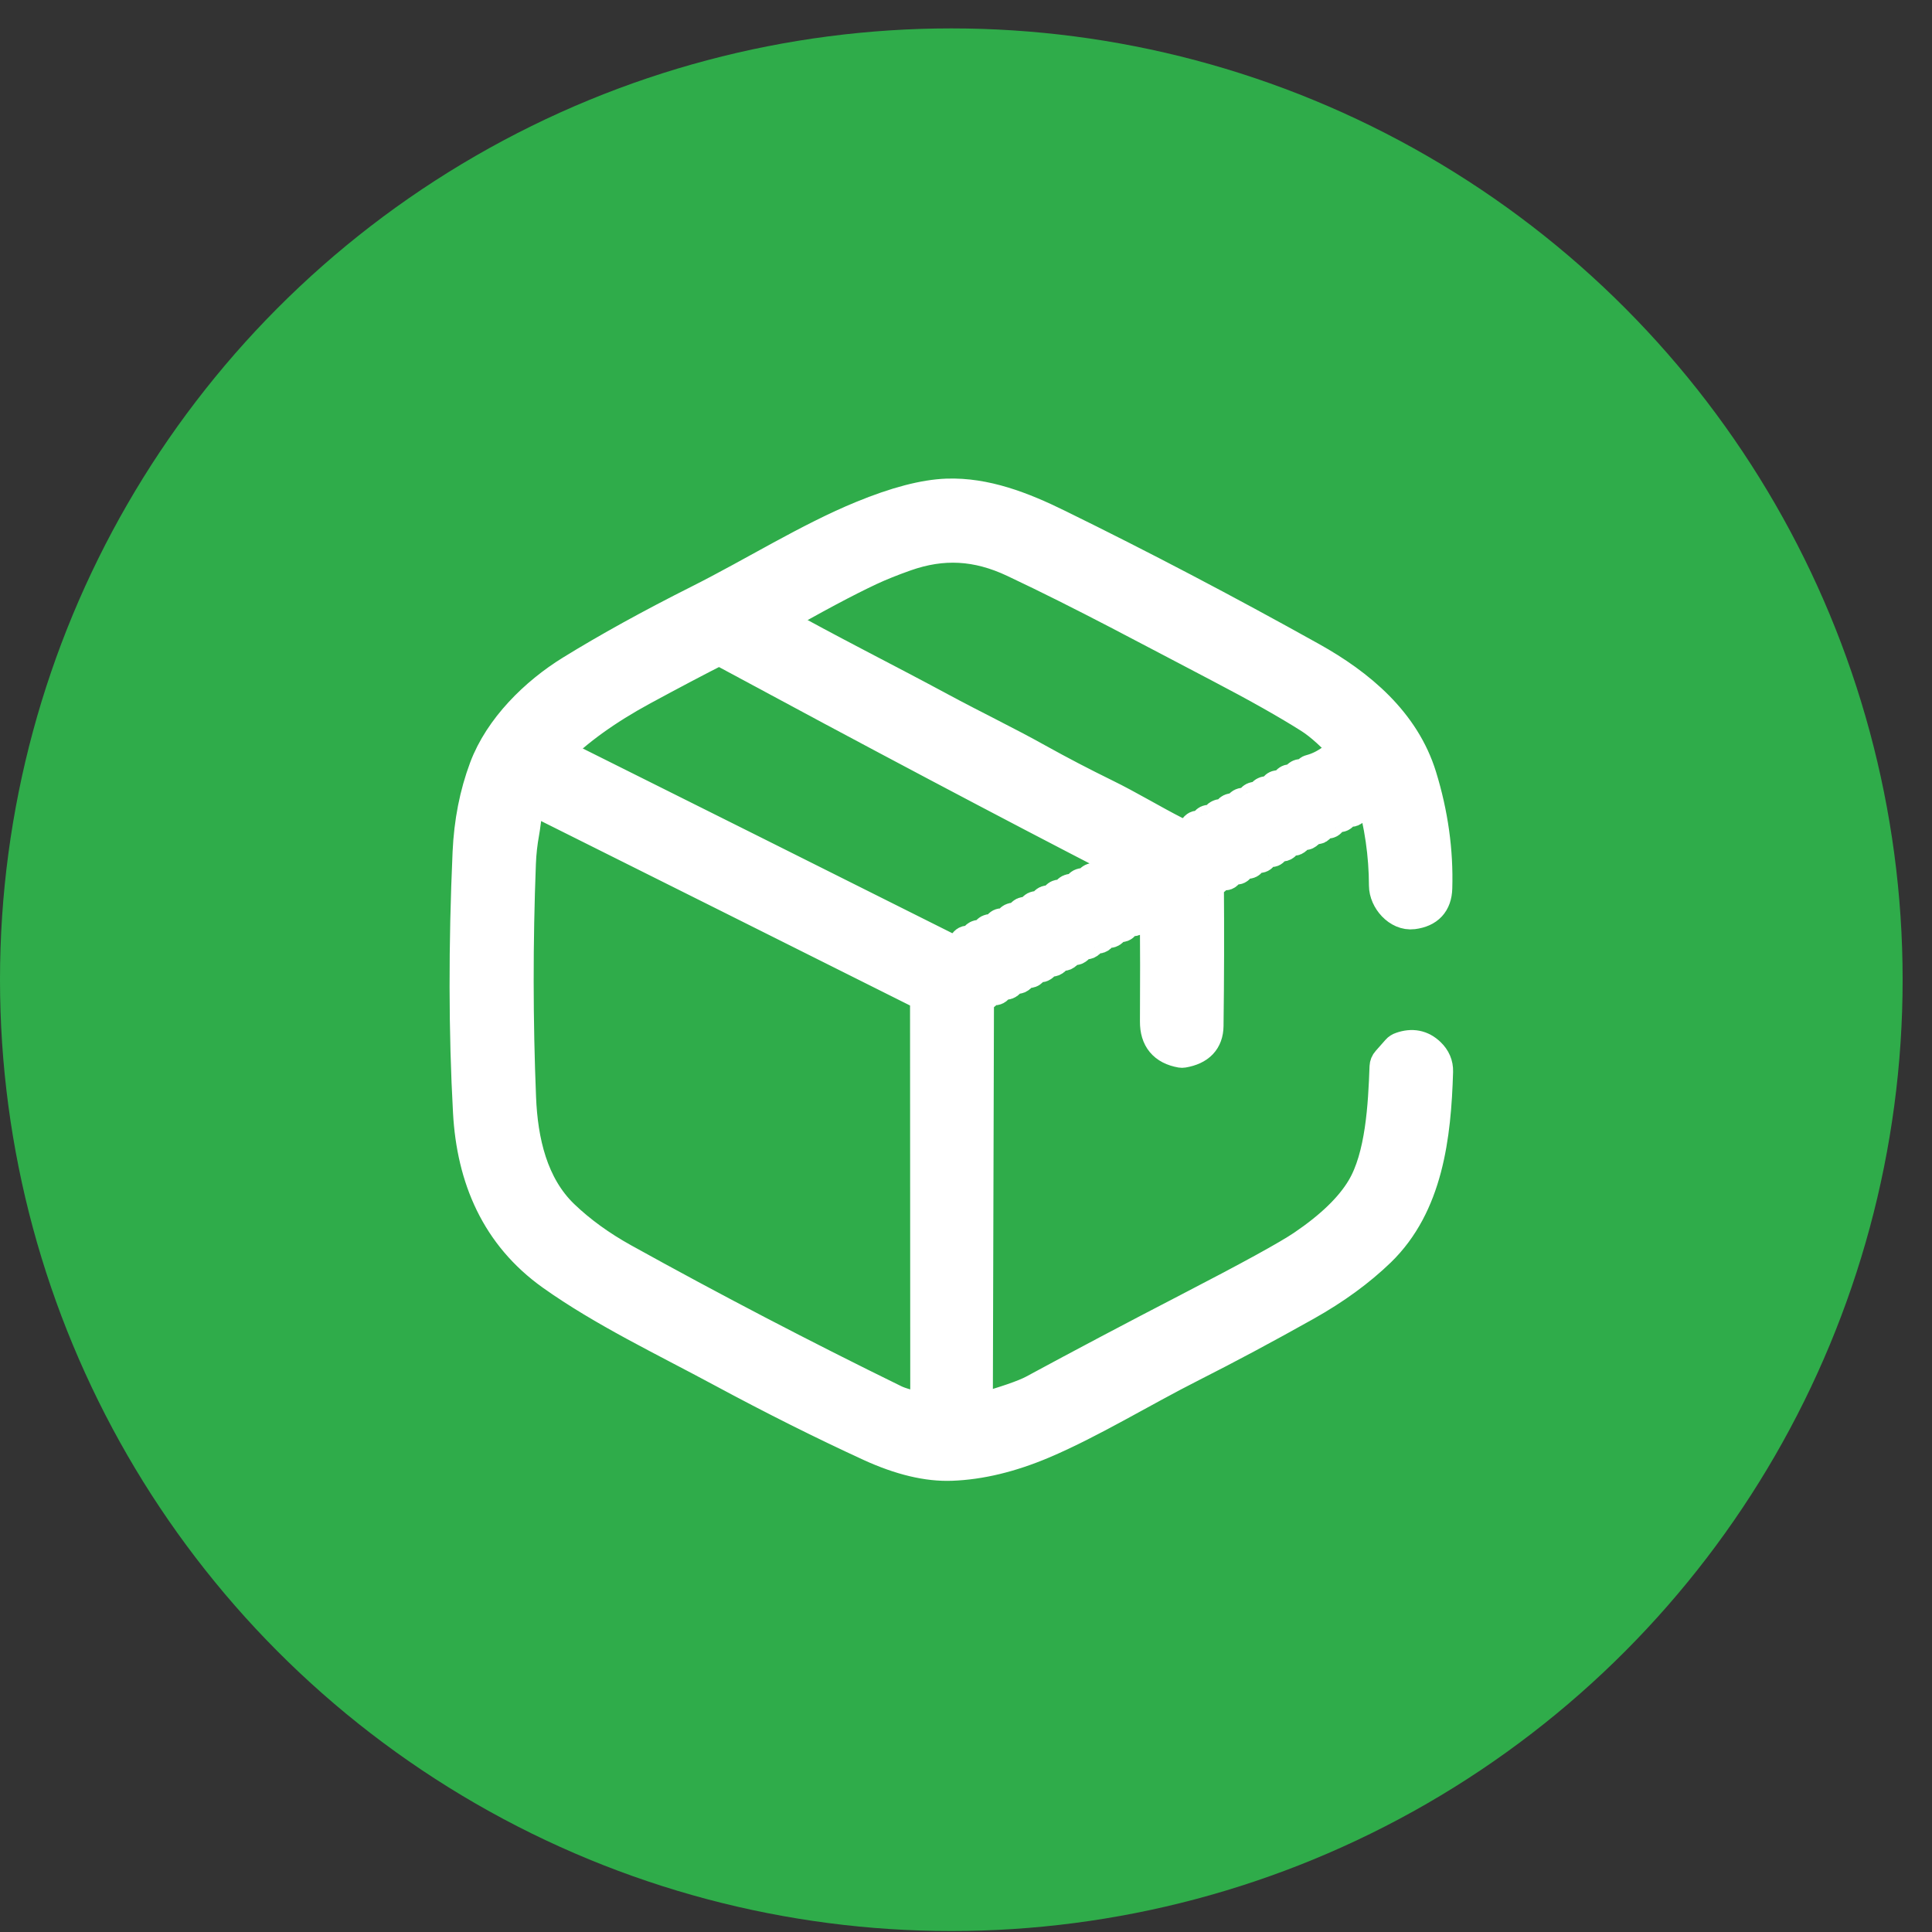
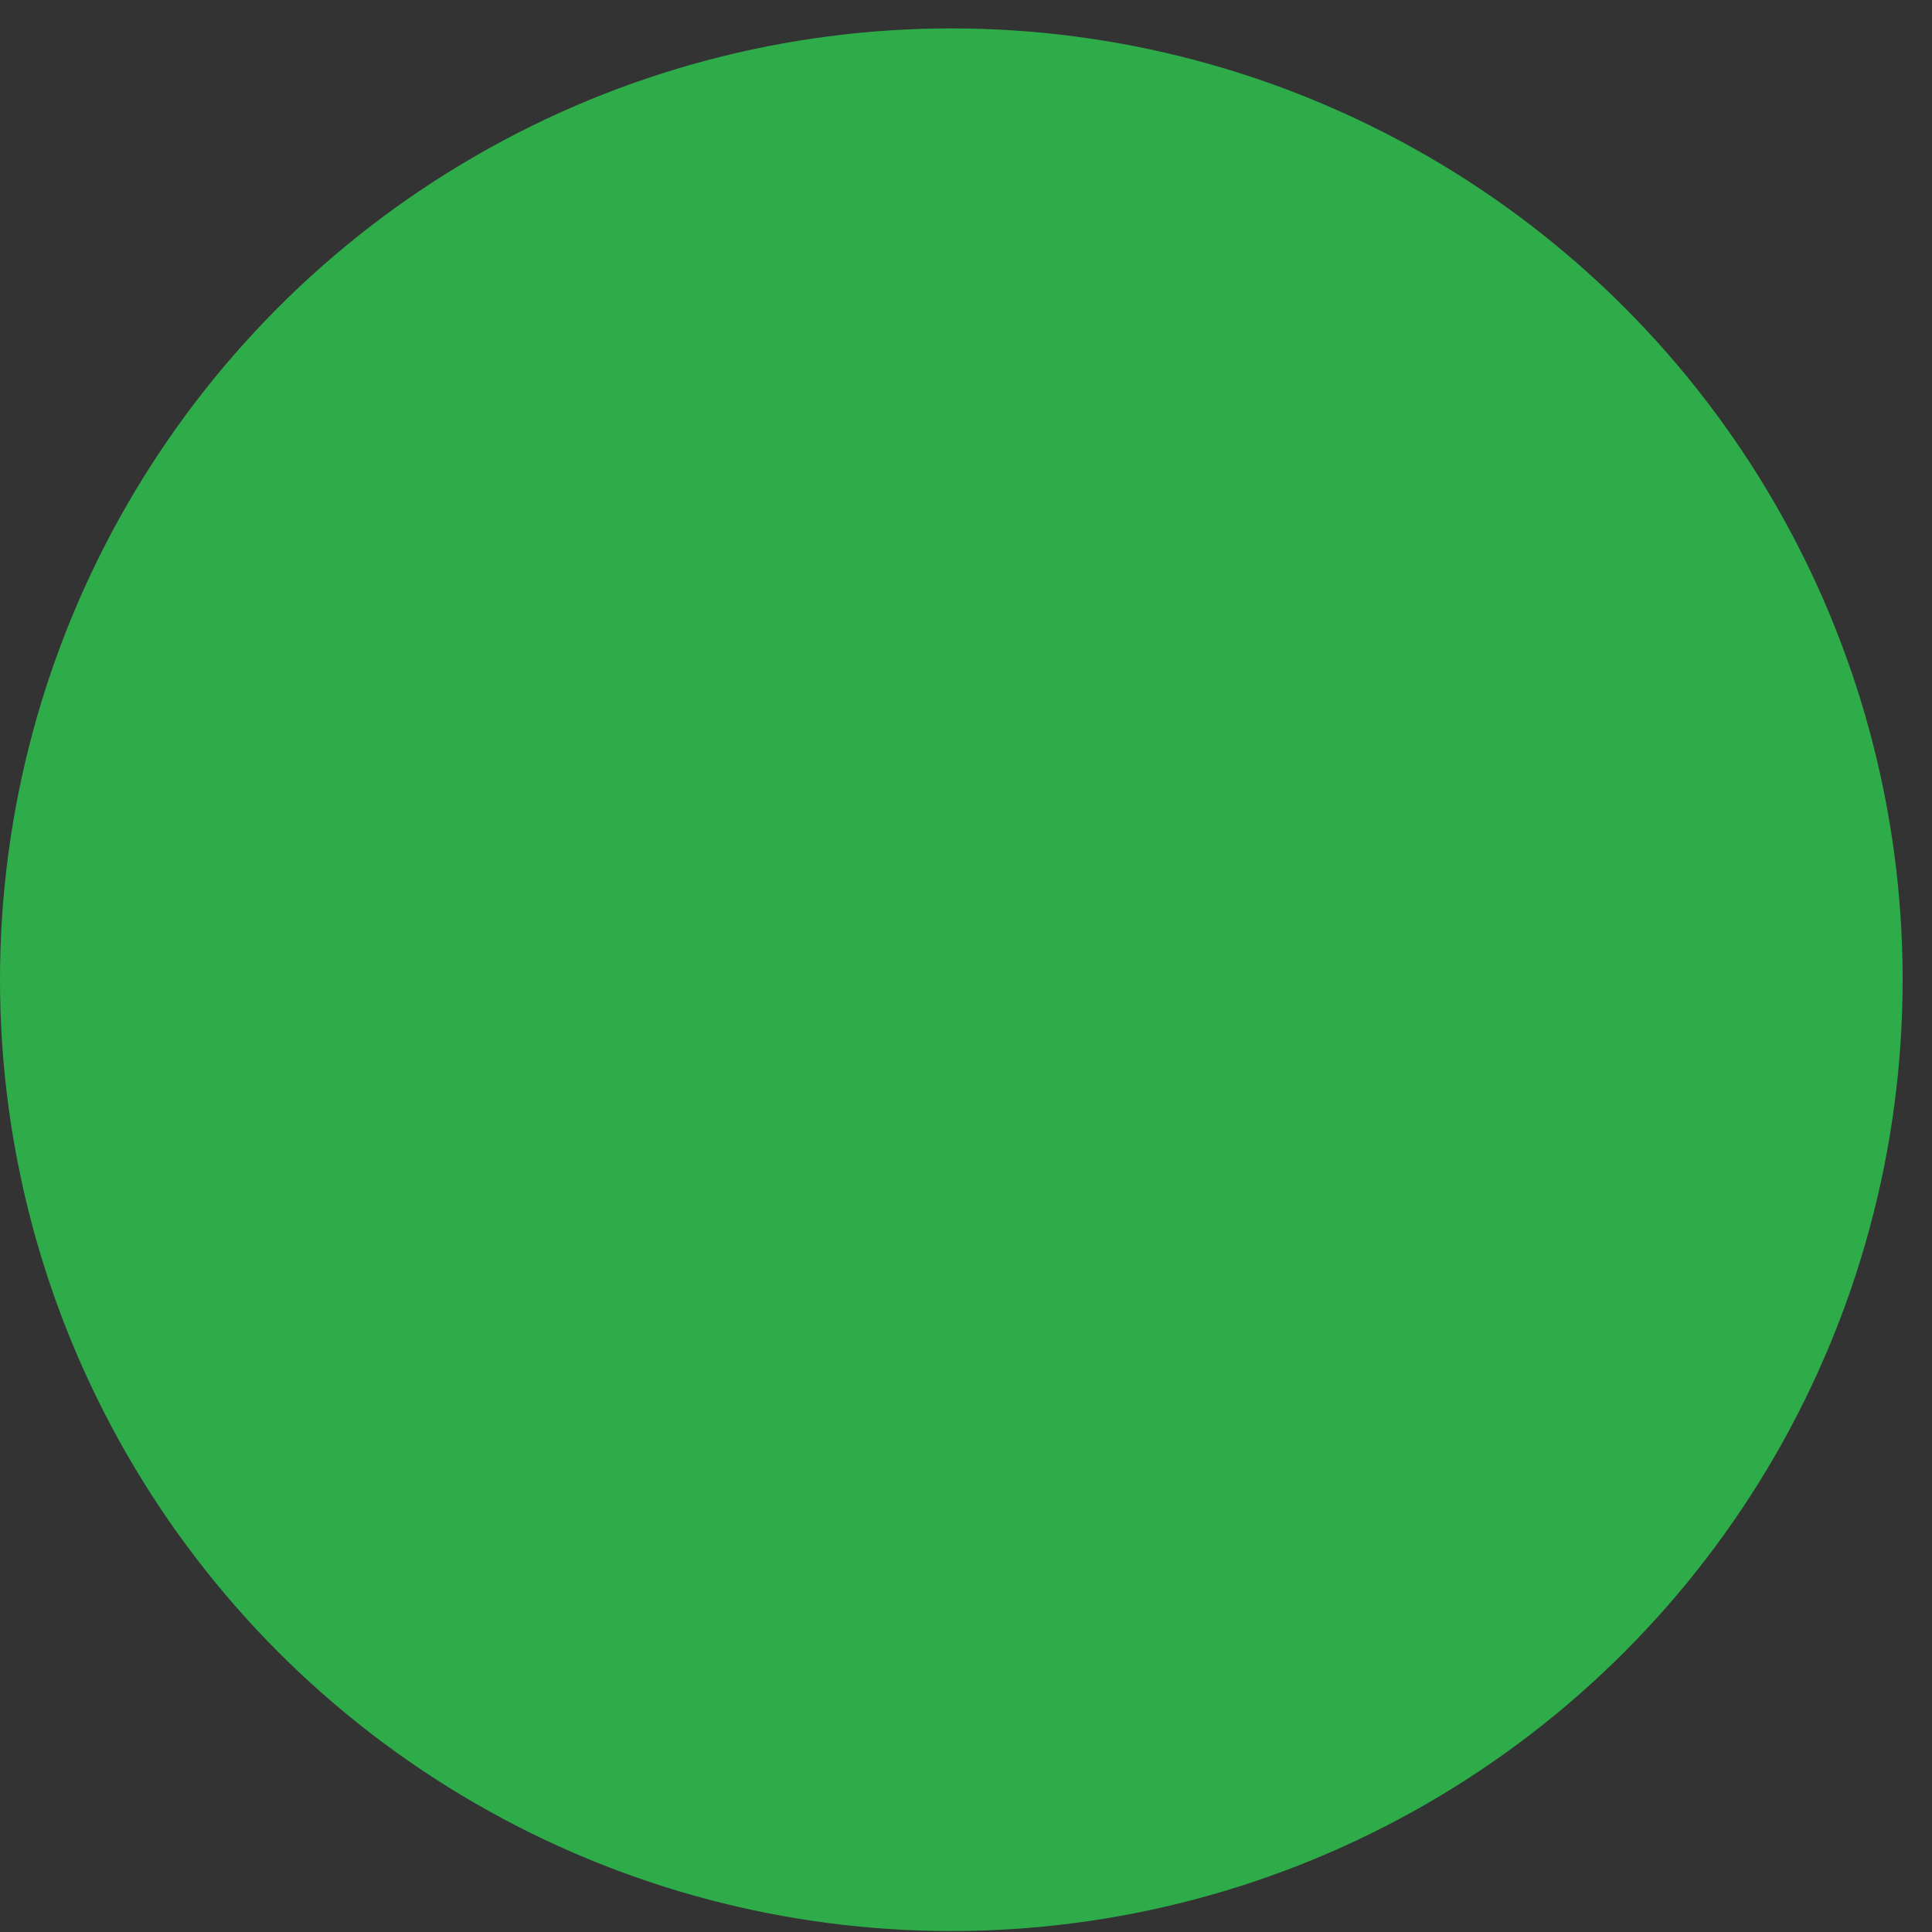
<svg xmlns="http://www.w3.org/2000/svg" width="60" height="60" viewBox="0 0 60 60" fill="none">
  <rect x="0" y="0" width="60" height="60" fill="#333333" stroke="none" />
  <circle cx="29.544" cy="30.426" r="29.544" fill="#2FAC4A" />
-   <path d="M42.604 24.663C42.48 24.203 42.231 23.763 41.857 23.343C41.408 22.848 41.02 22.496 40.693 22.287C39.999 21.846 39.064 21.318 37.887 20.703C35.76 19.593 33.689 18.468 31.492 17.432C30.34 16.889 29.273 16.835 28.117 17.242C27.692 17.392 27.323 17.541 27.01 17.687C26.268 18.035 25.284 18.56 24.056 19.262L22.333 20.152C21.646 20.5 20.855 20.918 19.959 21.403C18.826 22.018 17.916 22.673 17.23 23.37C16.886 23.809 16.643 24.256 16.5 24.711C16.32 25.039 16.316 25.493 16.25 25.847C16.191 26.169 16.155 26.492 16.143 26.814C16.049 29.274 16.051 31.699 16.148 34.088C16.202 35.438 16.513 36.819 17.489 37.756C18.015 38.26 18.638 38.712 19.359 39.112C22.13 40.648 24.936 42.111 27.779 43.503C27.951 43.588 28.281 43.681 28.769 43.784C29.29 43.924 29.812 43.931 30.333 43.803C31.224 43.552 31.814 43.349 32.103 43.193C33.6 42.383 35.209 41.532 36.93 40.641C38.824 39.661 40.004 39.013 40.47 38.697C41.342 38.106 41.957 37.511 42.313 36.913C42.906 35.922 42.989 34.324 43.032 33.127C43.035 33.067 43.056 33.014 43.097 32.969L43.402 32.624C43.431 32.59 43.47 32.565 43.513 32.551C43.853 32.429 44.146 32.486 44.391 32.722C44.554 32.878 44.633 33.063 44.627 33.276C44.568 35.288 44.315 37.422 42.845 38.848C42.213 39.459 41.448 40.017 40.55 40.521C39.314 41.215 38.134 41.846 37.011 42.414C35.468 43.194 33.878 44.173 32.38 44.807C31.386 45.227 30.444 45.454 29.555 45.487C28.809 45.516 27.968 45.315 27.029 44.886C25.559 44.21 24.019 43.44 22.41 42.573C20.616 41.607 18.738 40.714 17.148 39.583C15.432 38.36 14.68 36.587 14.568 34.535C14.431 32.05 14.427 29.364 14.555 26.477C14.597 25.535 14.768 24.661 15.07 23.854C15.534 22.616 16.627 21.536 17.747 20.846C18.887 20.143 20.211 19.412 21.718 18.655C23.408 17.805 25.111 16.735 26.772 16.053C27.828 15.618 28.707 15.389 29.41 15.364C30.598 15.323 31.748 15.767 32.858 16.314C35.432 17.576 38.053 18.95 40.72 20.437C42.218 21.271 43.6 22.427 44.12 24.12C44.476 25.277 44.637 26.432 44.602 27.584C44.588 28.041 44.348 28.3 43.882 28.359C43.431 28.416 43.016 27.936 43.014 27.502C43.011 26.545 42.874 25.598 42.604 24.663Z" fill="white" stroke="white" />
-   <path d="M24.056 19.262C25.758 20.216 27.492 21.08 29.21 22.007C30.214 22.55 31.241 23.041 32.237 23.597C32.913 23.973 33.606 24.334 34.314 24.681C35.055 25.043 35.784 25.488 36.504 25.854C36.743 25.975 36.952 25.928 37.13 25.711C37.161 25.673 37.199 25.663 37.243 25.683C37.342 25.723 37.407 25.693 37.439 25.591C37.468 25.502 37.526 25.474 37.614 25.508C37.706 25.542 37.764 25.512 37.789 25.418C37.794 25.399 37.804 25.381 37.817 25.365C37.83 25.35 37.846 25.337 37.864 25.329C37.882 25.32 37.902 25.315 37.922 25.315C37.942 25.315 37.962 25.319 37.98 25.327C38.061 25.362 38.115 25.337 38.143 25.254C38.179 25.143 38.25 25.11 38.357 25.154C38.426 25.183 38.47 25.162 38.487 25.091C38.515 24.981 38.583 24.942 38.691 24.975C38.777 25.002 38.833 24.974 38.861 24.891C38.895 24.788 38.963 24.756 39.064 24.797C39.145 24.829 39.193 24.803 39.207 24.718C39.21 24.699 39.218 24.68 39.229 24.664C39.24 24.648 39.254 24.634 39.271 24.624C39.288 24.614 39.307 24.608 39.326 24.606C39.346 24.604 39.365 24.606 39.384 24.613C39.486 24.65 39.554 24.616 39.586 24.513C39.613 24.426 39.669 24.401 39.752 24.44C39.823 24.472 39.874 24.454 39.906 24.386C39.928 24.337 39.962 24.293 40.005 24.258C40.034 24.234 40.063 24.231 40.093 24.25C40.181 24.303 40.242 24.28 40.275 24.182C40.309 24.087 40.372 24.054 40.466 24.082C40.534 24.104 40.588 24.085 40.629 24.025C40.639 24.011 40.647 23.995 40.652 23.977C40.655 23.967 40.66 23.957 40.668 23.95C40.675 23.943 40.685 23.938 40.695 23.936C40.921 23.878 41.141 23.772 41.356 23.618C41.398 23.588 41.446 23.572 41.498 23.568C41.651 23.559 41.77 23.484 41.857 23.343C42.231 23.763 42.48 24.203 42.604 24.663C42.463 24.901 42.322 25.014 42.181 25C42.127 24.996 42.087 25.018 42.061 25.066L42.027 25.131C42.006 25.174 41.972 25.187 41.925 25.172C41.812 25.133 41.737 25.163 41.7 25.263C41.675 25.332 41.628 25.357 41.557 25.338C41.443 25.308 41.367 25.349 41.331 25.459C41.302 25.546 41.25 25.563 41.173 25.509C41.156 25.496 41.136 25.491 41.114 25.493C41.049 25.5 41.01 25.536 40.997 25.6C40.991 25.633 40.978 25.66 40.959 25.684C40.923 25.727 40.884 25.731 40.841 25.697C40.809 25.671 40.773 25.663 40.734 25.674C40.673 25.69 40.64 25.73 40.634 25.793C40.632 25.822 40.62 25.846 40.598 25.866C40.551 25.91 40.503 25.91 40.456 25.865C40.419 25.83 40.374 25.834 40.322 25.875C40.309 25.886 40.298 25.898 40.291 25.913C40.283 25.927 40.279 25.943 40.279 25.959C40.278 25.995 40.264 26.025 40.238 26.049C40.194 26.088 40.15 26.088 40.105 26.049C40.064 26.011 40.015 26.014 39.959 26.059C39.946 26.07 39.936 26.084 39.929 26.099C39.922 26.114 39.918 26.131 39.918 26.149C39.918 26.188 39.903 26.218 39.872 26.238C39.852 26.252 39.829 26.258 39.805 26.255C39.782 26.253 39.76 26.241 39.745 26.224C39.722 26.2 39.695 26.193 39.664 26.204C39.619 26.22 39.587 26.25 39.568 26.297C39.564 26.306 39.562 26.316 39.561 26.326C39.549 26.423 39.499 26.451 39.413 26.409C39.3 26.353 39.229 26.389 39.202 26.517C39.184 26.606 39.133 26.631 39.05 26.591C38.924 26.533 38.852 26.576 38.836 26.72C38.834 26.733 38.83 26.746 38.822 26.757C38.815 26.768 38.804 26.777 38.792 26.783C38.78 26.789 38.767 26.791 38.754 26.791C38.74 26.79 38.727 26.786 38.716 26.779C38.59 26.703 38.512 26.738 38.482 26.884C38.464 26.97 38.418 26.992 38.343 26.949C38.231 26.887 38.161 26.918 38.134 27.043C38.108 27.157 38.047 27.18 37.952 27.115C37.926 27.098 37.898 27.096 37.87 27.109C37.841 27.124 37.816 27.143 37.795 27.168C37.774 27.192 37.758 27.22 37.748 27.25C37.727 27.312 37.685 27.336 37.623 27.32C37.547 27.299 37.509 27.328 37.509 27.408C37.521 28.933 37.517 30.417 37.498 31.86C37.492 32.309 37.238 32.575 36.736 32.66C36.718 32.663 36.7 32.663 36.682 32.66C36.158 32.568 35.898 32.255 35.902 31.721C35.909 30.534 35.908 29.411 35.9 28.352C35.899 28.118 35.821 28.089 35.668 28.265C35.649 28.286 35.632 28.309 35.618 28.334C35.582 28.395 35.534 28.409 35.473 28.376C35.373 28.322 35.309 28.351 35.282 28.463C35.252 28.583 35.187 28.608 35.086 28.538C35.066 28.525 35.044 28.524 35.018 28.536C34.965 28.559 34.932 28.598 34.919 28.654C34.912 28.683 34.899 28.708 34.878 28.731C34.87 28.74 34.86 28.747 34.848 28.752C34.837 28.756 34.825 28.759 34.813 28.758C34.801 28.758 34.788 28.756 34.777 28.75C34.766 28.745 34.756 28.738 34.748 28.729C34.719 28.701 34.683 28.697 34.639 28.718C34.588 28.744 34.56 28.785 34.557 28.842C34.554 28.886 34.529 28.917 34.48 28.935C34.464 28.94 34.447 28.94 34.431 28.936C34.415 28.931 34.4 28.921 34.389 28.908C34.368 28.883 34.342 28.874 34.312 28.881C34.256 28.894 34.224 28.929 34.214 28.986C34.208 29.029 34.189 29.064 34.157 29.092C34.14 29.107 34.118 29.114 34.096 29.113C34.073 29.112 34.051 29.103 34.035 29.086C34.006 29.055 33.971 29.049 33.93 29.067C33.881 29.089 33.855 29.127 33.852 29.179C33.849 29.214 33.835 29.242 33.81 29.263C33.764 29.304 33.718 29.302 33.673 29.26C33.645 29.235 33.614 29.229 33.578 29.244C33.527 29.265 33.498 29.304 33.492 29.36C33.49 29.393 33.477 29.42 33.452 29.442C33.406 29.483 33.361 29.483 33.316 29.44C33.288 29.413 33.256 29.407 33.219 29.422C33.169 29.445 33.142 29.483 33.137 29.538C33.134 29.572 33.119 29.599 33.094 29.62C33.049 29.661 33.004 29.66 32.96 29.619C32.932 29.591 32.899 29.585 32.862 29.601C32.811 29.623 32.784 29.661 32.78 29.715C32.776 29.75 32.762 29.778 32.737 29.801C32.691 29.84 32.646 29.839 32.603 29.797C32.575 29.769 32.542 29.763 32.505 29.779C32.455 29.802 32.428 29.84 32.423 29.894C32.419 29.929 32.404 29.959 32.376 29.981C32.335 30.017 32.294 30.016 32.255 29.977C32.231 29.954 32.203 29.946 32.169 29.954C32.104 29.971 32.068 30.013 32.062 30.079C32.06 30.109 32.048 30.135 32.026 30.156C32.017 30.165 32.006 30.173 31.994 30.177C31.981 30.182 31.968 30.184 31.955 30.184C31.942 30.184 31.929 30.181 31.917 30.175C31.905 30.17 31.894 30.162 31.885 30.152C31.859 30.126 31.829 30.12 31.796 30.135C31.739 30.16 31.708 30.203 31.703 30.263C31.701 30.291 31.689 30.314 31.669 30.333C31.623 30.375 31.576 30.374 31.53 30.331C31.491 30.294 31.444 30.298 31.389 30.344C31.375 30.355 31.365 30.369 31.357 30.384C31.35 30.4 31.346 30.417 31.346 30.435C31.346 30.486 31.32 30.522 31.267 30.542C31.251 30.548 31.234 30.548 31.217 30.544C31.2 30.54 31.186 30.53 31.174 30.517C31.155 30.492 31.132 30.482 31.103 30.486C31.042 30.498 31.007 30.535 30.996 30.595C30.973 30.717 30.908 30.75 30.799 30.695C30.782 30.687 30.764 30.683 30.745 30.683C30.726 30.683 30.707 30.687 30.69 30.696C30.673 30.704 30.659 30.717 30.648 30.732C30.637 30.747 30.629 30.764 30.626 30.783C30.611 30.867 30.561 30.902 30.478 30.887C30.407 30.873 30.37 30.903 30.369 30.976L30.333 43.803C29.812 43.931 29.291 43.924 28.769 43.784L28.762 30.978C28.762 30.938 28.745 30.91 28.71 30.892C24.66 28.864 20.609 26.839 16.557 24.816C16.534 24.805 16.515 24.769 16.5 24.711C16.643 24.256 16.887 23.809 17.231 23.37C21.331 25.415 25.404 27.452 29.451 29.479C29.526 29.517 29.62 29.518 29.715 29.484C29.81 29.449 29.901 29.38 29.973 29.288C30.007 29.245 30.048 29.235 30.096 29.256C30.184 29.298 30.245 29.273 30.28 29.181C30.318 29.08 30.385 29.046 30.482 29.079C30.566 29.109 30.621 29.081 30.646 28.995C30.674 28.899 30.736 28.867 30.832 28.901C30.923 28.933 30.983 28.902 31.01 28.808C31.036 28.714 31.092 28.686 31.178 28.726C31.259 28.761 31.315 28.738 31.346 28.656C31.386 28.544 31.461 28.508 31.571 28.547C31.642 28.573 31.689 28.549 31.71 28.476C31.744 28.36 31.816 28.326 31.926 28.372C31.94 28.378 31.955 28.381 31.971 28.38C31.986 28.38 32.001 28.376 32.014 28.369C32.028 28.362 32.04 28.353 32.049 28.341C32.059 28.329 32.066 28.315 32.069 28.301C32.098 28.181 32.169 28.146 32.282 28.194C32.296 28.199 32.311 28.202 32.327 28.201C32.342 28.201 32.357 28.197 32.371 28.19C32.385 28.183 32.397 28.173 32.406 28.161C32.416 28.149 32.423 28.135 32.426 28.12C32.456 28.004 32.527 27.968 32.639 28.015C32.653 28.021 32.669 28.023 32.684 28.023C32.699 28.022 32.714 28.018 32.728 28.011C32.742 28.004 32.754 27.995 32.763 27.983C32.773 27.971 32.78 27.957 32.784 27.942C32.812 27.827 32.882 27.79 32.994 27.831C33.068 27.858 33.116 27.834 33.139 27.759C33.172 27.65 33.244 27.614 33.353 27.652C33.425 27.678 33.472 27.655 33.494 27.583C33.53 27.471 33.605 27.434 33.718 27.474C33.779 27.496 33.821 27.476 33.843 27.413C33.876 27.311 33.949 27.276 34.062 27.308C34.106 27.321 34.141 27.308 34.166 27.268L34.205 27.206C34.243 27.146 34.297 27.119 34.368 27.124C34.47 27.13 34.546 27.084 34.596 26.986C34.619 26.943 34.654 26.925 34.702 26.933L34.809 26.947C34.892 26.958 34.92 26.924 34.893 26.845C34.88 26.807 34.85 26.776 34.805 26.752C31.349 24.972 27.192 22.772 22.333 20.152L24.056 19.262Z" fill="white" stroke="white" />
</svg>